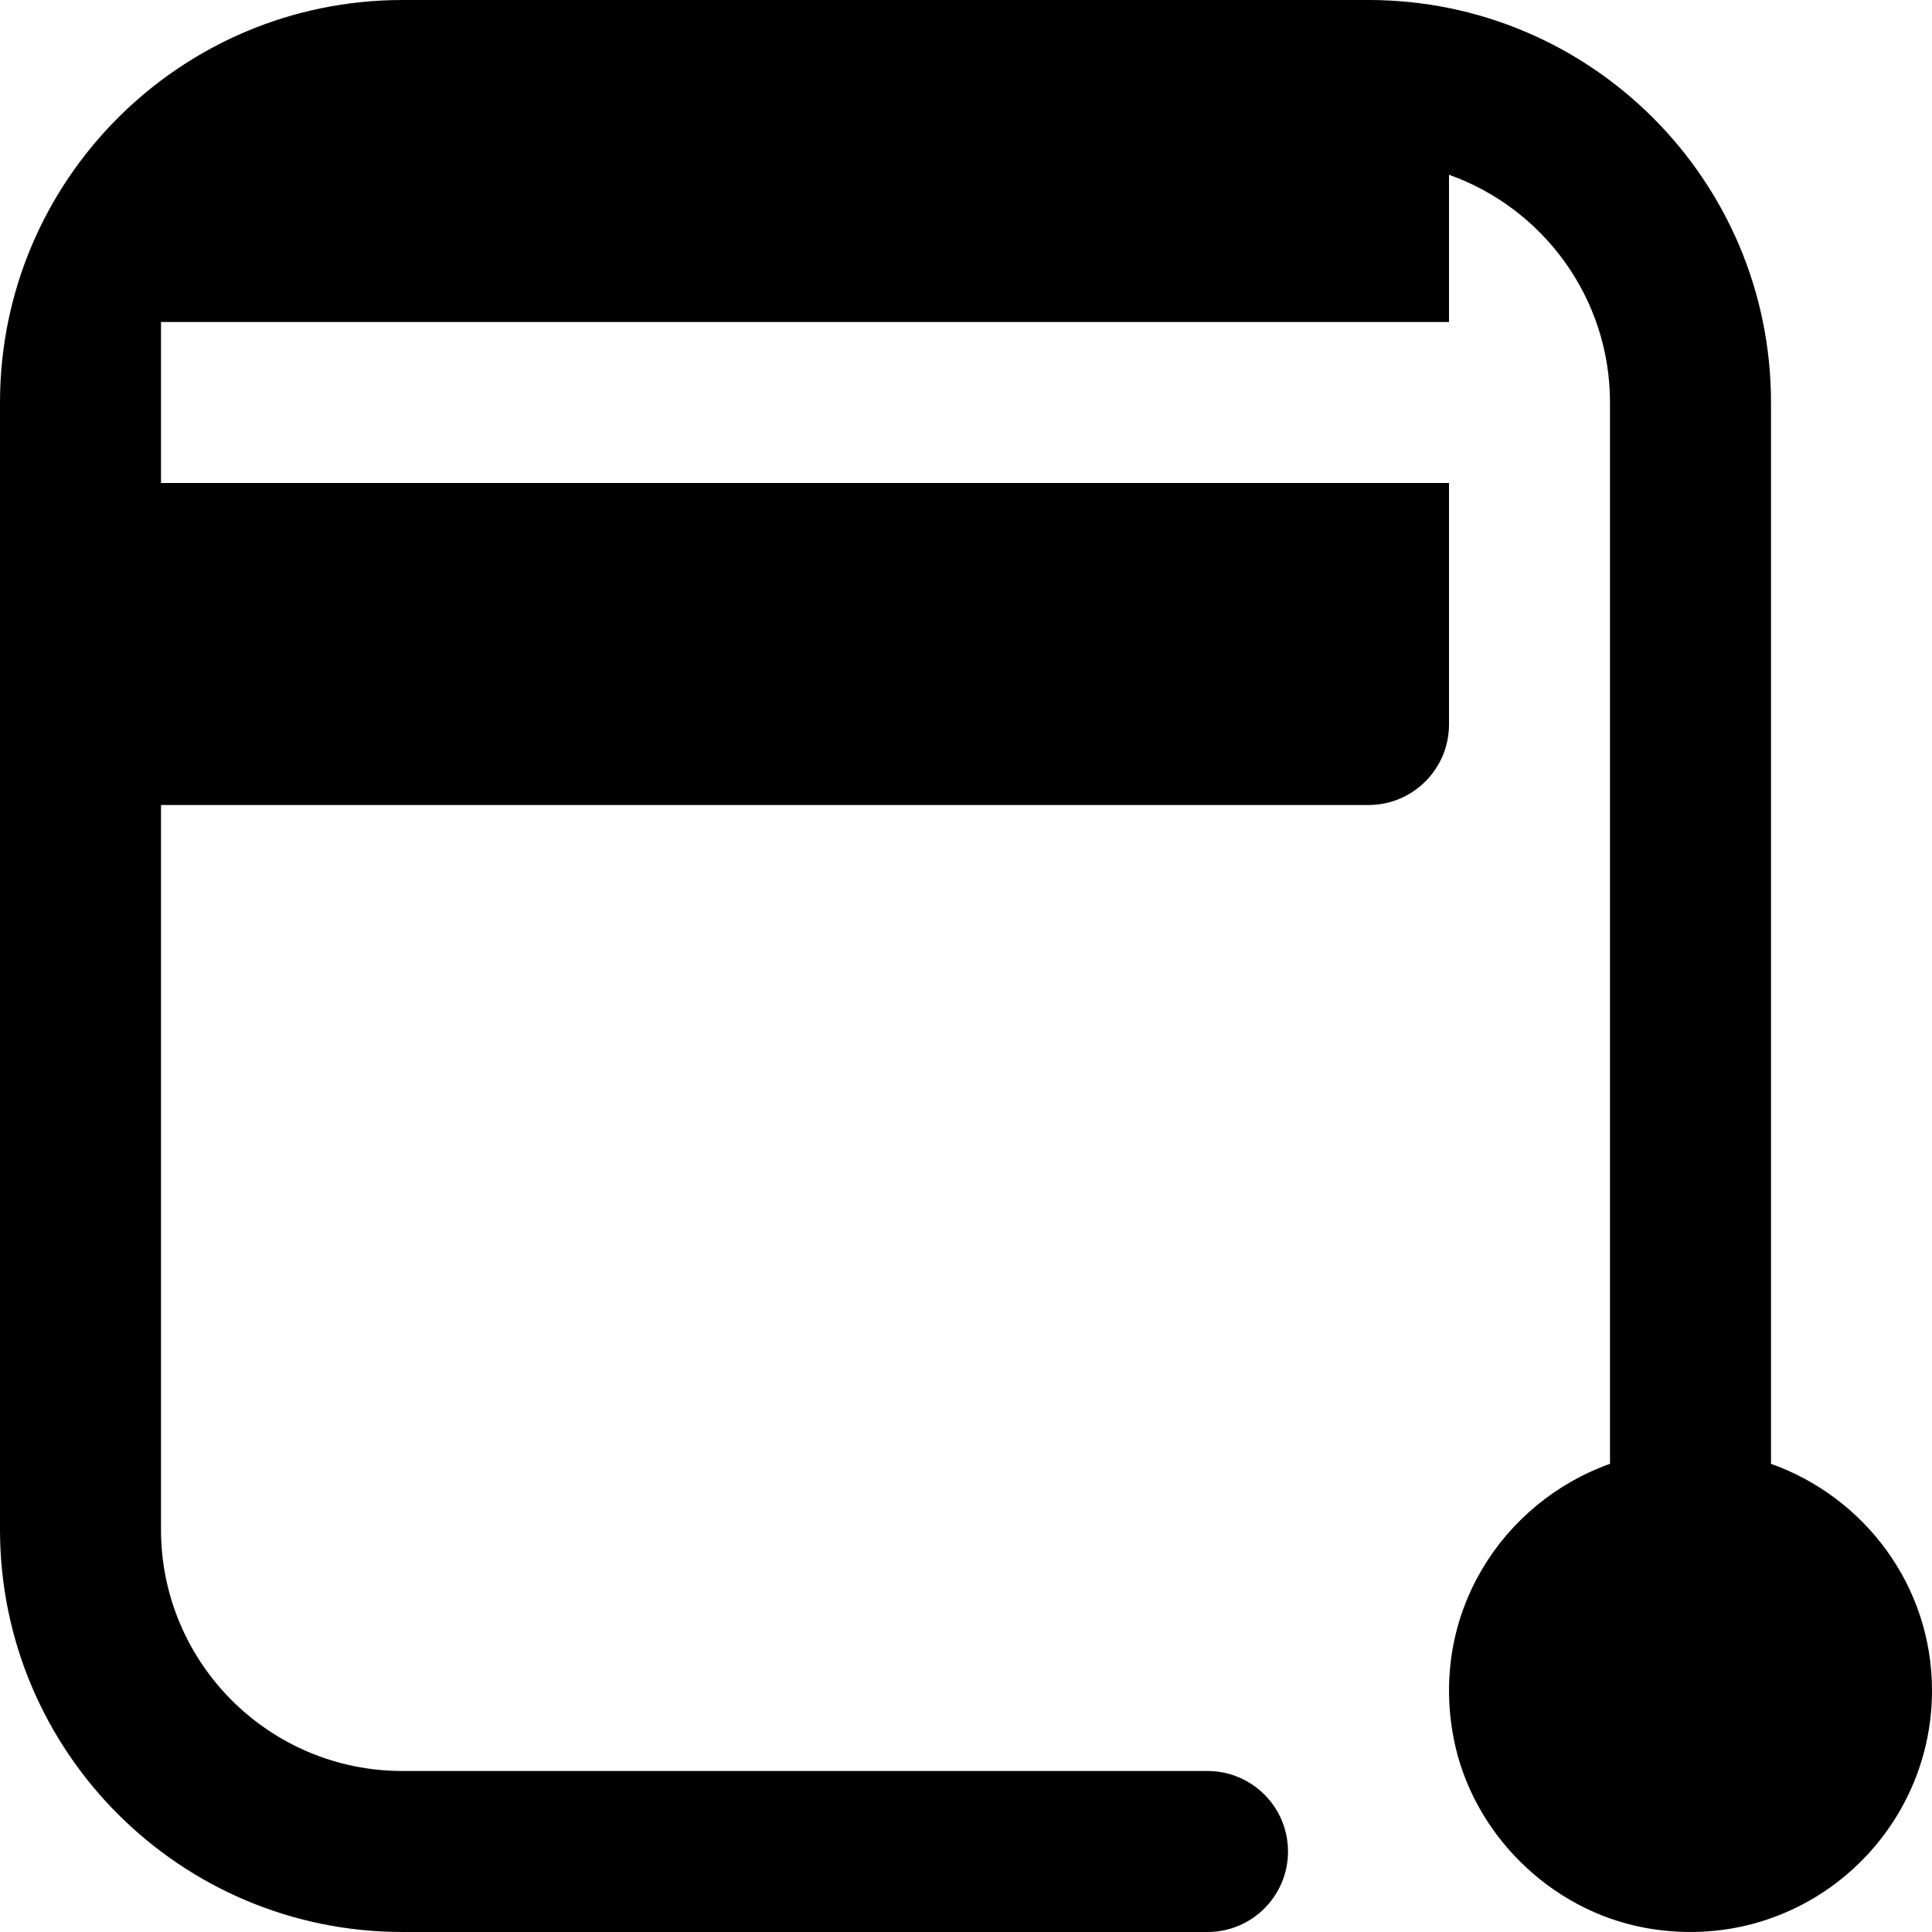
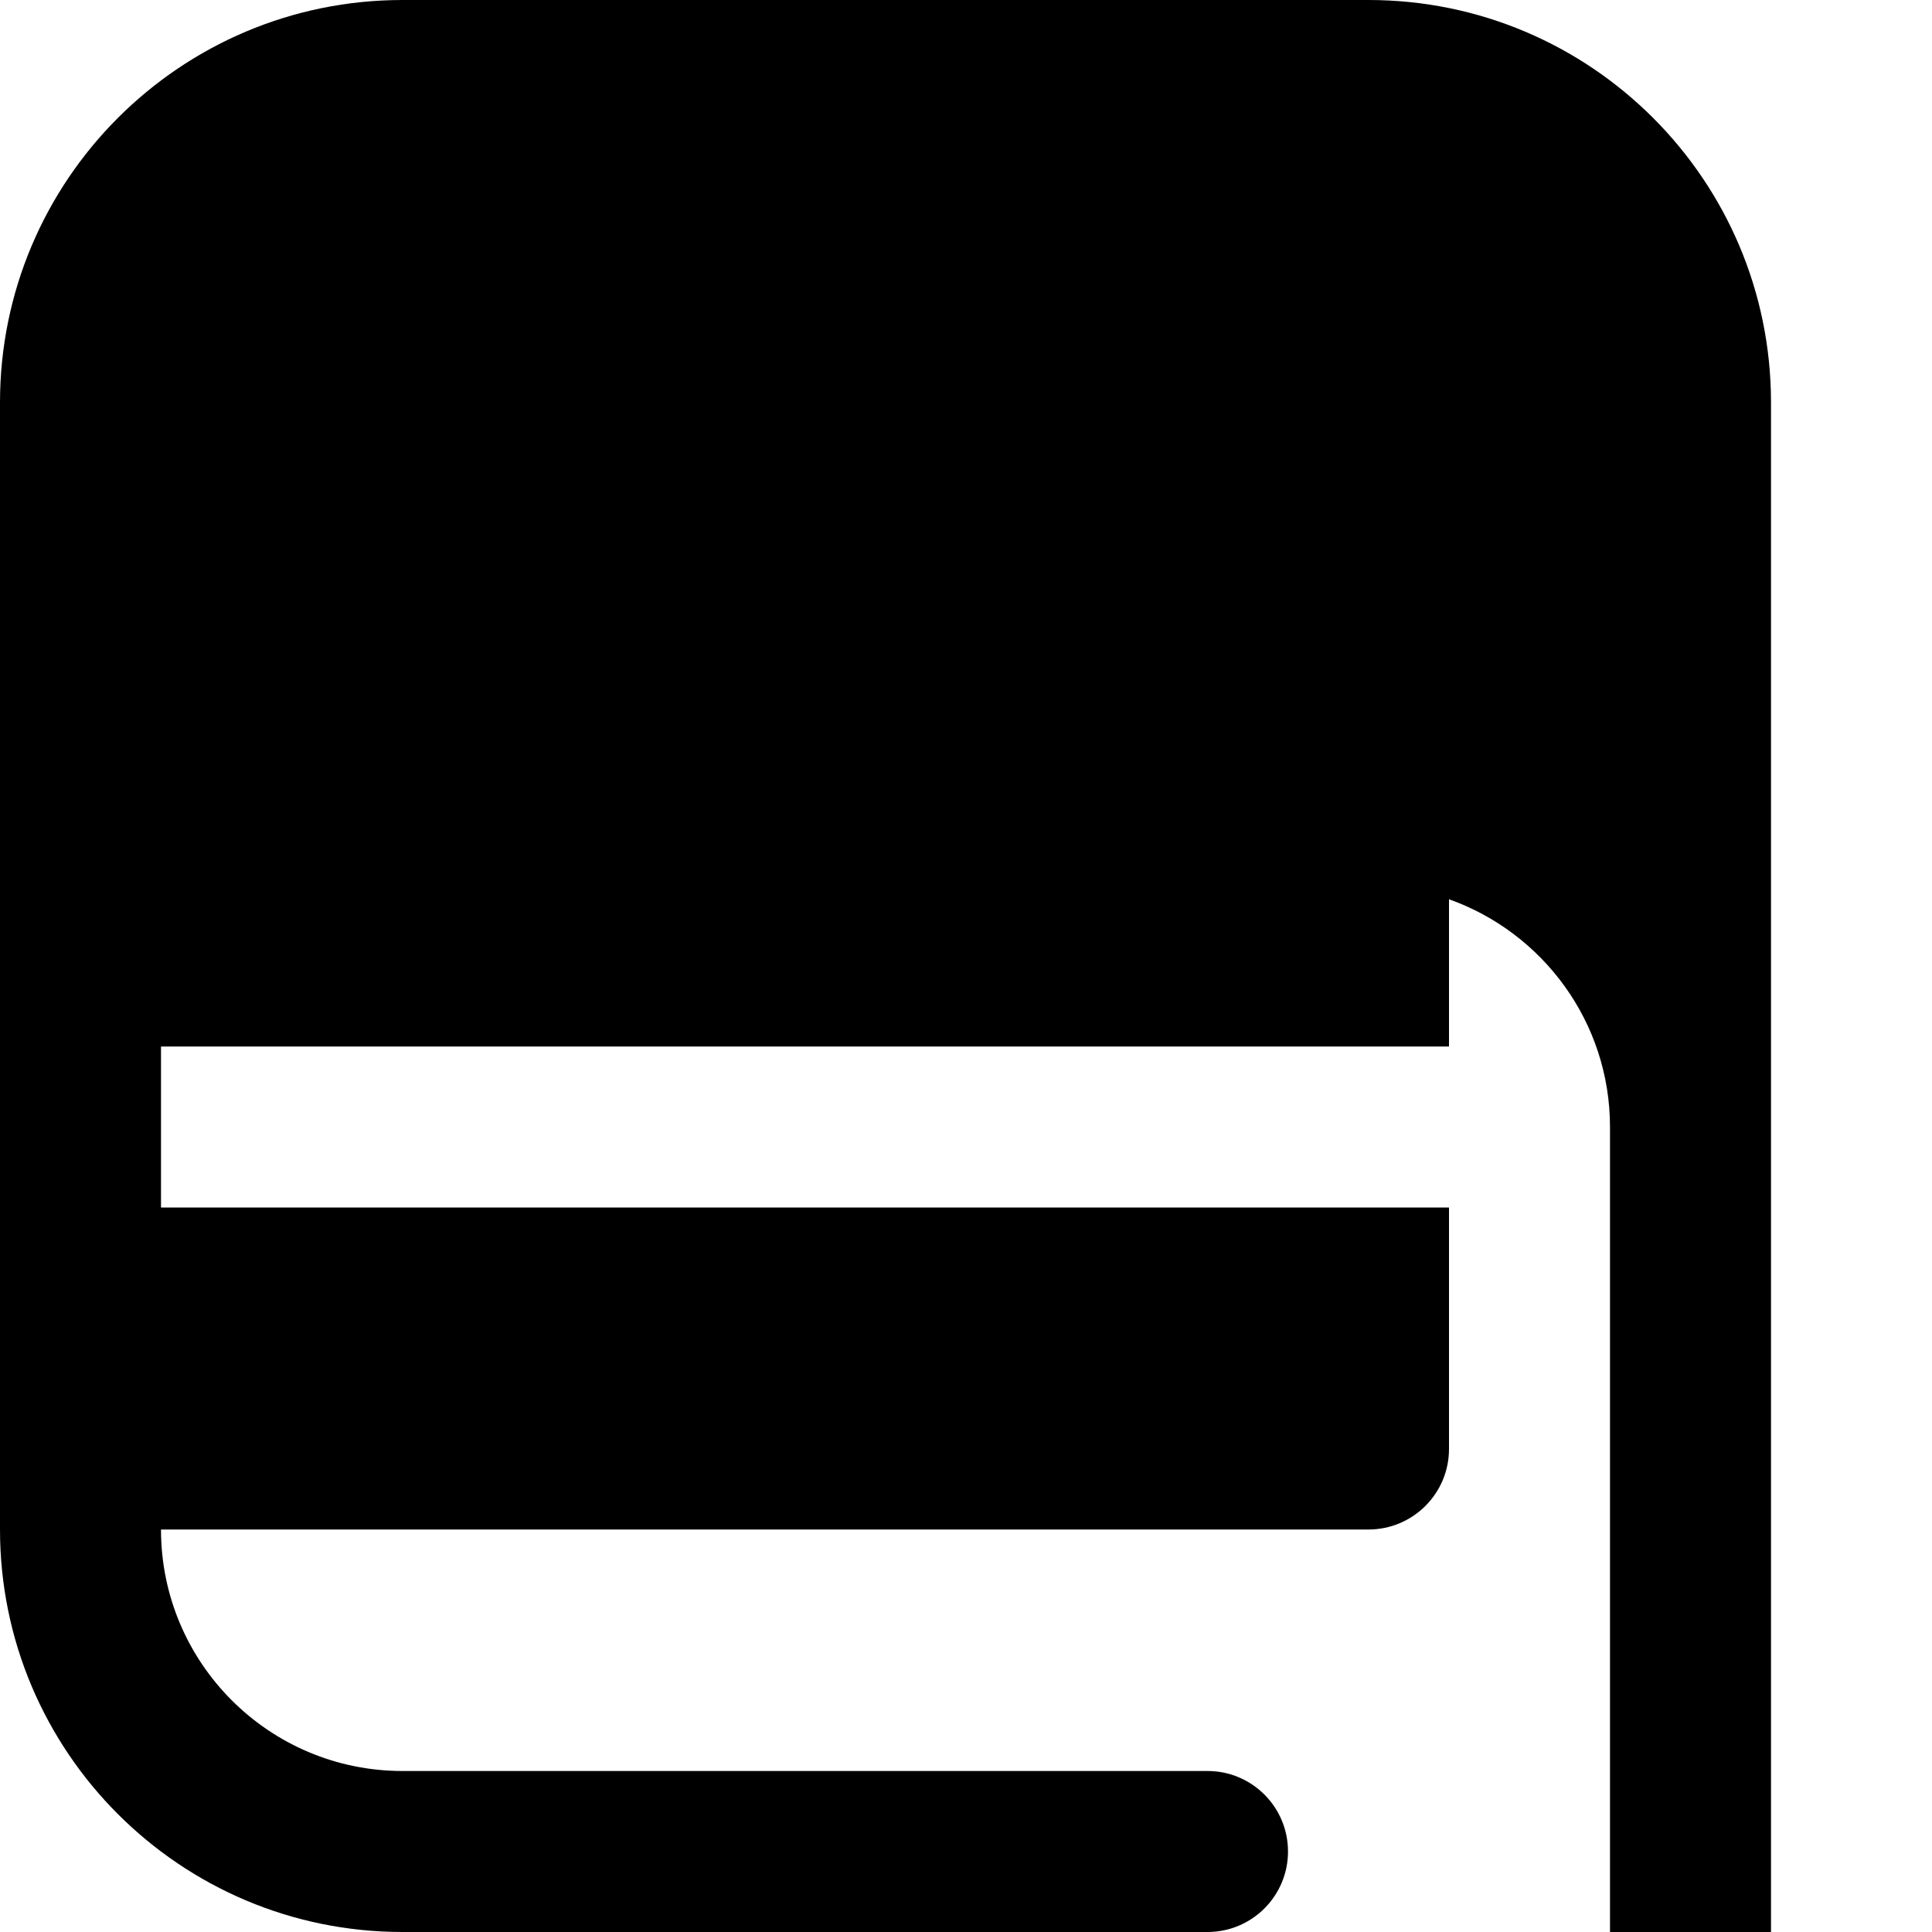
<svg xmlns="http://www.w3.org/2000/svg" id="Layer_1" data-name="Layer 1" viewBox="0 0 24 24" width="512" height="512">
-   <path d="M22,18.184V5c0-2.761-2.239-5-5-5H5C2.239,0,0,2.239,0,5v14c0,2.761,2.239,5,5,5H15c.552,0,1-.447,1-1s-.448-1-1-1H5c-1.657,0-3-1.343-3-3V10h15c.552,0,1-.448,1-1v-3H2v-2H18v-1.829c1.164,.413,2,1.525,2,2.829v13.184c-1.336,.477-2.245,1.861-1.941,3.416,.23,1.175,1.198,2.131,2.376,2.348,1.902,.349,3.565-1.109,3.565-2.948,0-1.302-.839-2.402-2-2.816Z" />
+   <path d="M22,18.184V5c0-2.761-2.239-5-5-5H5C2.239,0,0,2.239,0,5v14c0,2.761,2.239,5,5,5H15c.552,0,1-.447,1-1s-.448-1-1-1H5c-1.657,0-3-1.343-3-3h15c.552,0,1-.448,1-1v-3H2v-2H18v-1.829c1.164,.413,2,1.525,2,2.829v13.184c-1.336,.477-2.245,1.861-1.941,3.416,.23,1.175,1.198,2.131,2.376,2.348,1.902,.349,3.565-1.109,3.565-2.948,0-1.302-.839-2.402-2-2.816Z" />
</svg>